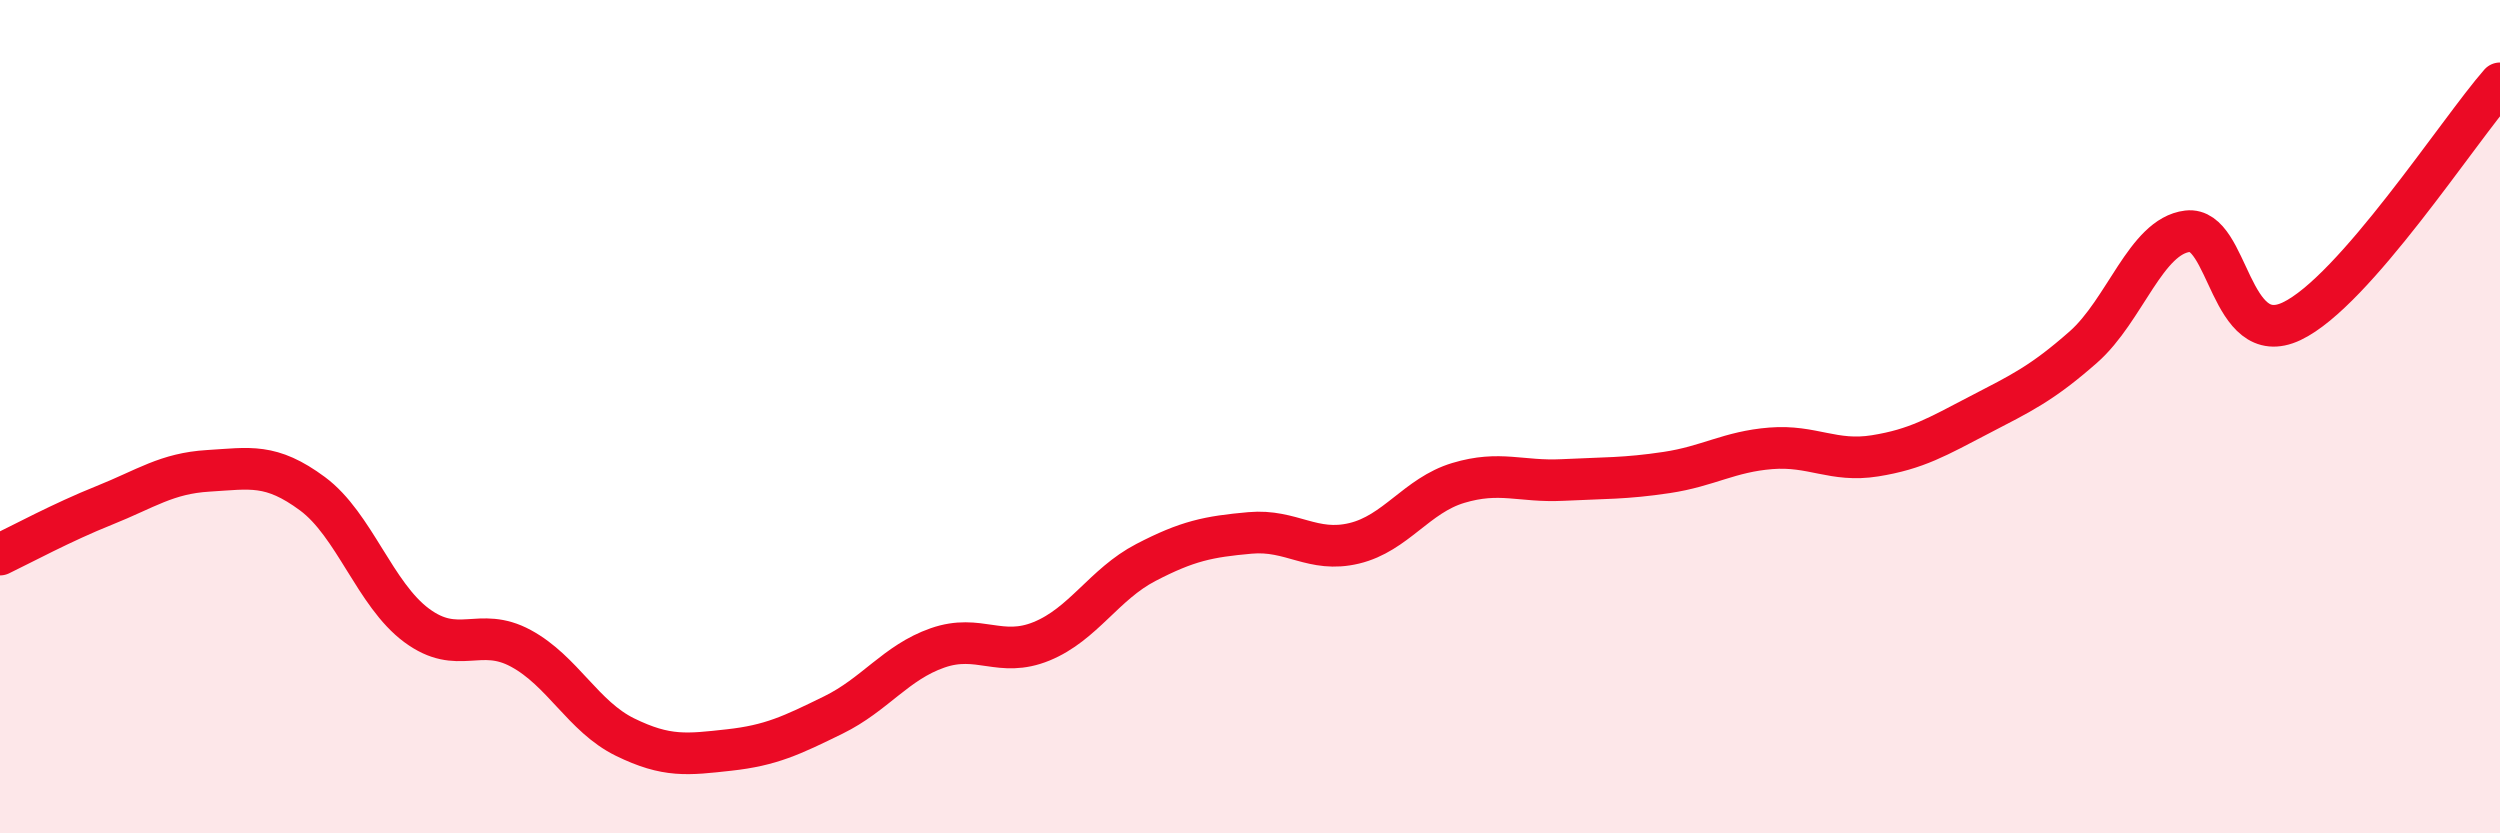
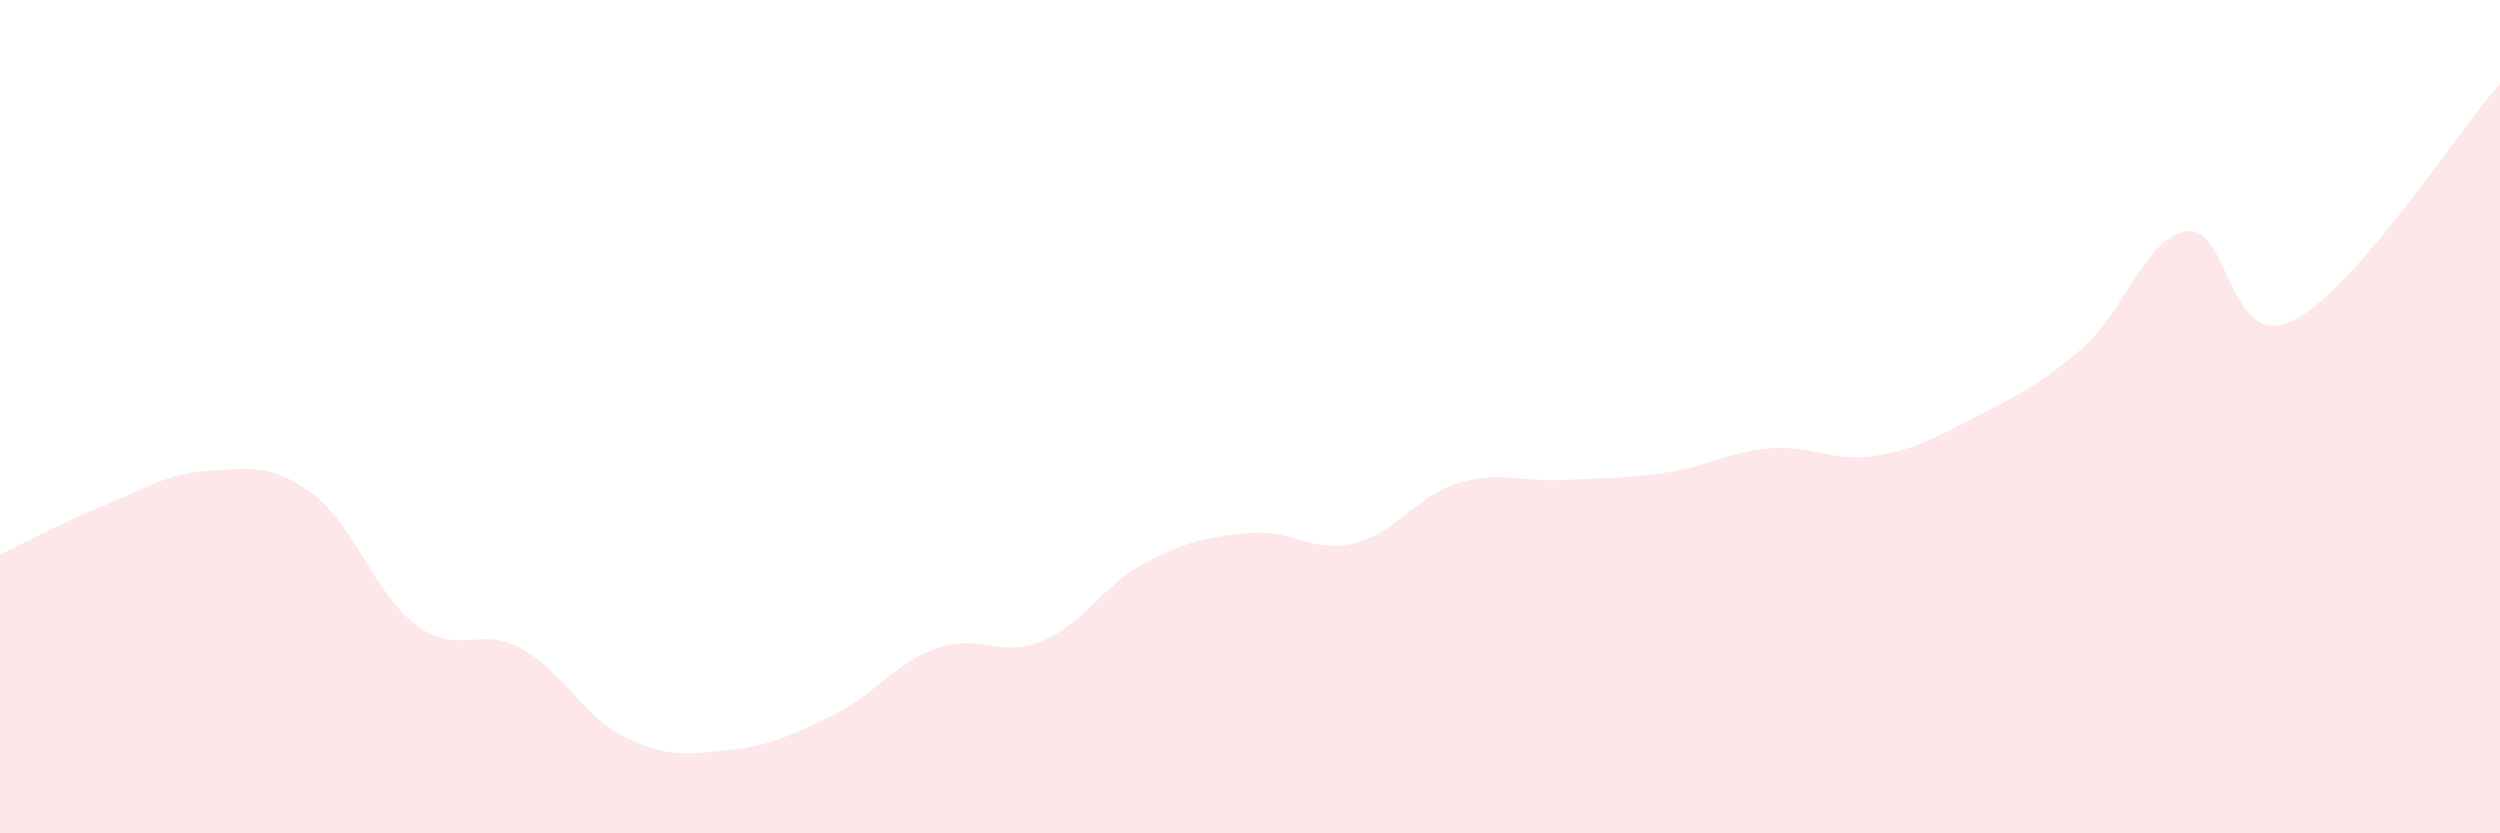
<svg xmlns="http://www.w3.org/2000/svg" width="60" height="20" viewBox="0 0 60 20">
  <path d="M 0,13.31 C 0.5,13.07 1.5,12.53 2.5,12.13 C 3.5,11.73 4,11.36 5,11.3 C 6,11.24 6.5,11.11 7.5,11.85 C 8.5,12.59 9,14.27 10,15.01 C 11,15.75 11.5,15.02 12.5,15.56 C 13.5,16.1 14,17.2 15,17.69 C 16,18.18 16.5,18.11 17.5,18 C 18.5,17.89 19,17.65 20,17.16 C 21,16.67 21.5,15.9 22.5,15.55 C 23.5,15.2 24,15.8 25,15.39 C 26,14.98 26.5,14.02 27.5,13.5 C 28.5,12.98 29,12.88 30,12.79 C 31,12.7 31.5,13.28 32.5,13.04 C 33.5,12.8 34,11.89 35,11.59 C 36,11.29 36.5,11.57 37.5,11.52 C 38.5,11.47 39,11.49 40,11.34 C 41,11.19 41.5,10.84 42.5,10.76 C 43.5,10.68 44,11.1 45,10.94 C 46,10.78 46.5,10.48 47.5,9.96 C 48.5,9.44 49,9.21 50,8.33 C 51,7.45 51.5,5.67 52.5,5.55 C 53.5,5.43 53.5,8.42 55,7.71 C 56.5,7 59,3.14 60,2L60 20L0 20Z" fill="#EB0A25" opacity="0.1" stroke-linecap="round" stroke-linejoin="round" />
-   <path d="M 0,13.31 C 0.5,13.07 1.5,12.53 2.5,12.13 C 3.5,11.73 4,11.36 5,11.3 C 6,11.24 6.5,11.11 7.5,11.85 C 8.5,12.59 9,14.27 10,15.01 C 11,15.75 11.5,15.02 12.5,15.56 C 13.5,16.1 14,17.2 15,17.69 C 16,18.18 16.5,18.11 17.5,18 C 18.5,17.89 19,17.65 20,17.16 C 21,16.67 21.5,15.9 22.5,15.55 C 23.5,15.2 24,15.8 25,15.39 C 26,14.98 26.5,14.02 27.5,13.5 C 28.5,12.98 29,12.88 30,12.79 C 31,12.7 31.5,13.28 32.5,13.04 C 33.5,12.8 34,11.89 35,11.59 C 36,11.29 36.5,11.57 37.5,11.52 C 38.5,11.47 39,11.49 40,11.34 C 41,11.19 41.5,10.84 42.5,10.76 C 43.5,10.68 44,11.1 45,10.94 C 46,10.78 46.5,10.48 47.5,9.96 C 48.5,9.44 49,9.21 50,8.33 C 51,7.45 51.5,5.67 52.5,5.55 C 53.5,5.43 53.5,8.42 55,7.71 C 56.5,7 59,3.14 60,2" stroke="#EB0A25" stroke-width="1" fill="none" stroke-linecap="round" stroke-linejoin="round" />
</svg>